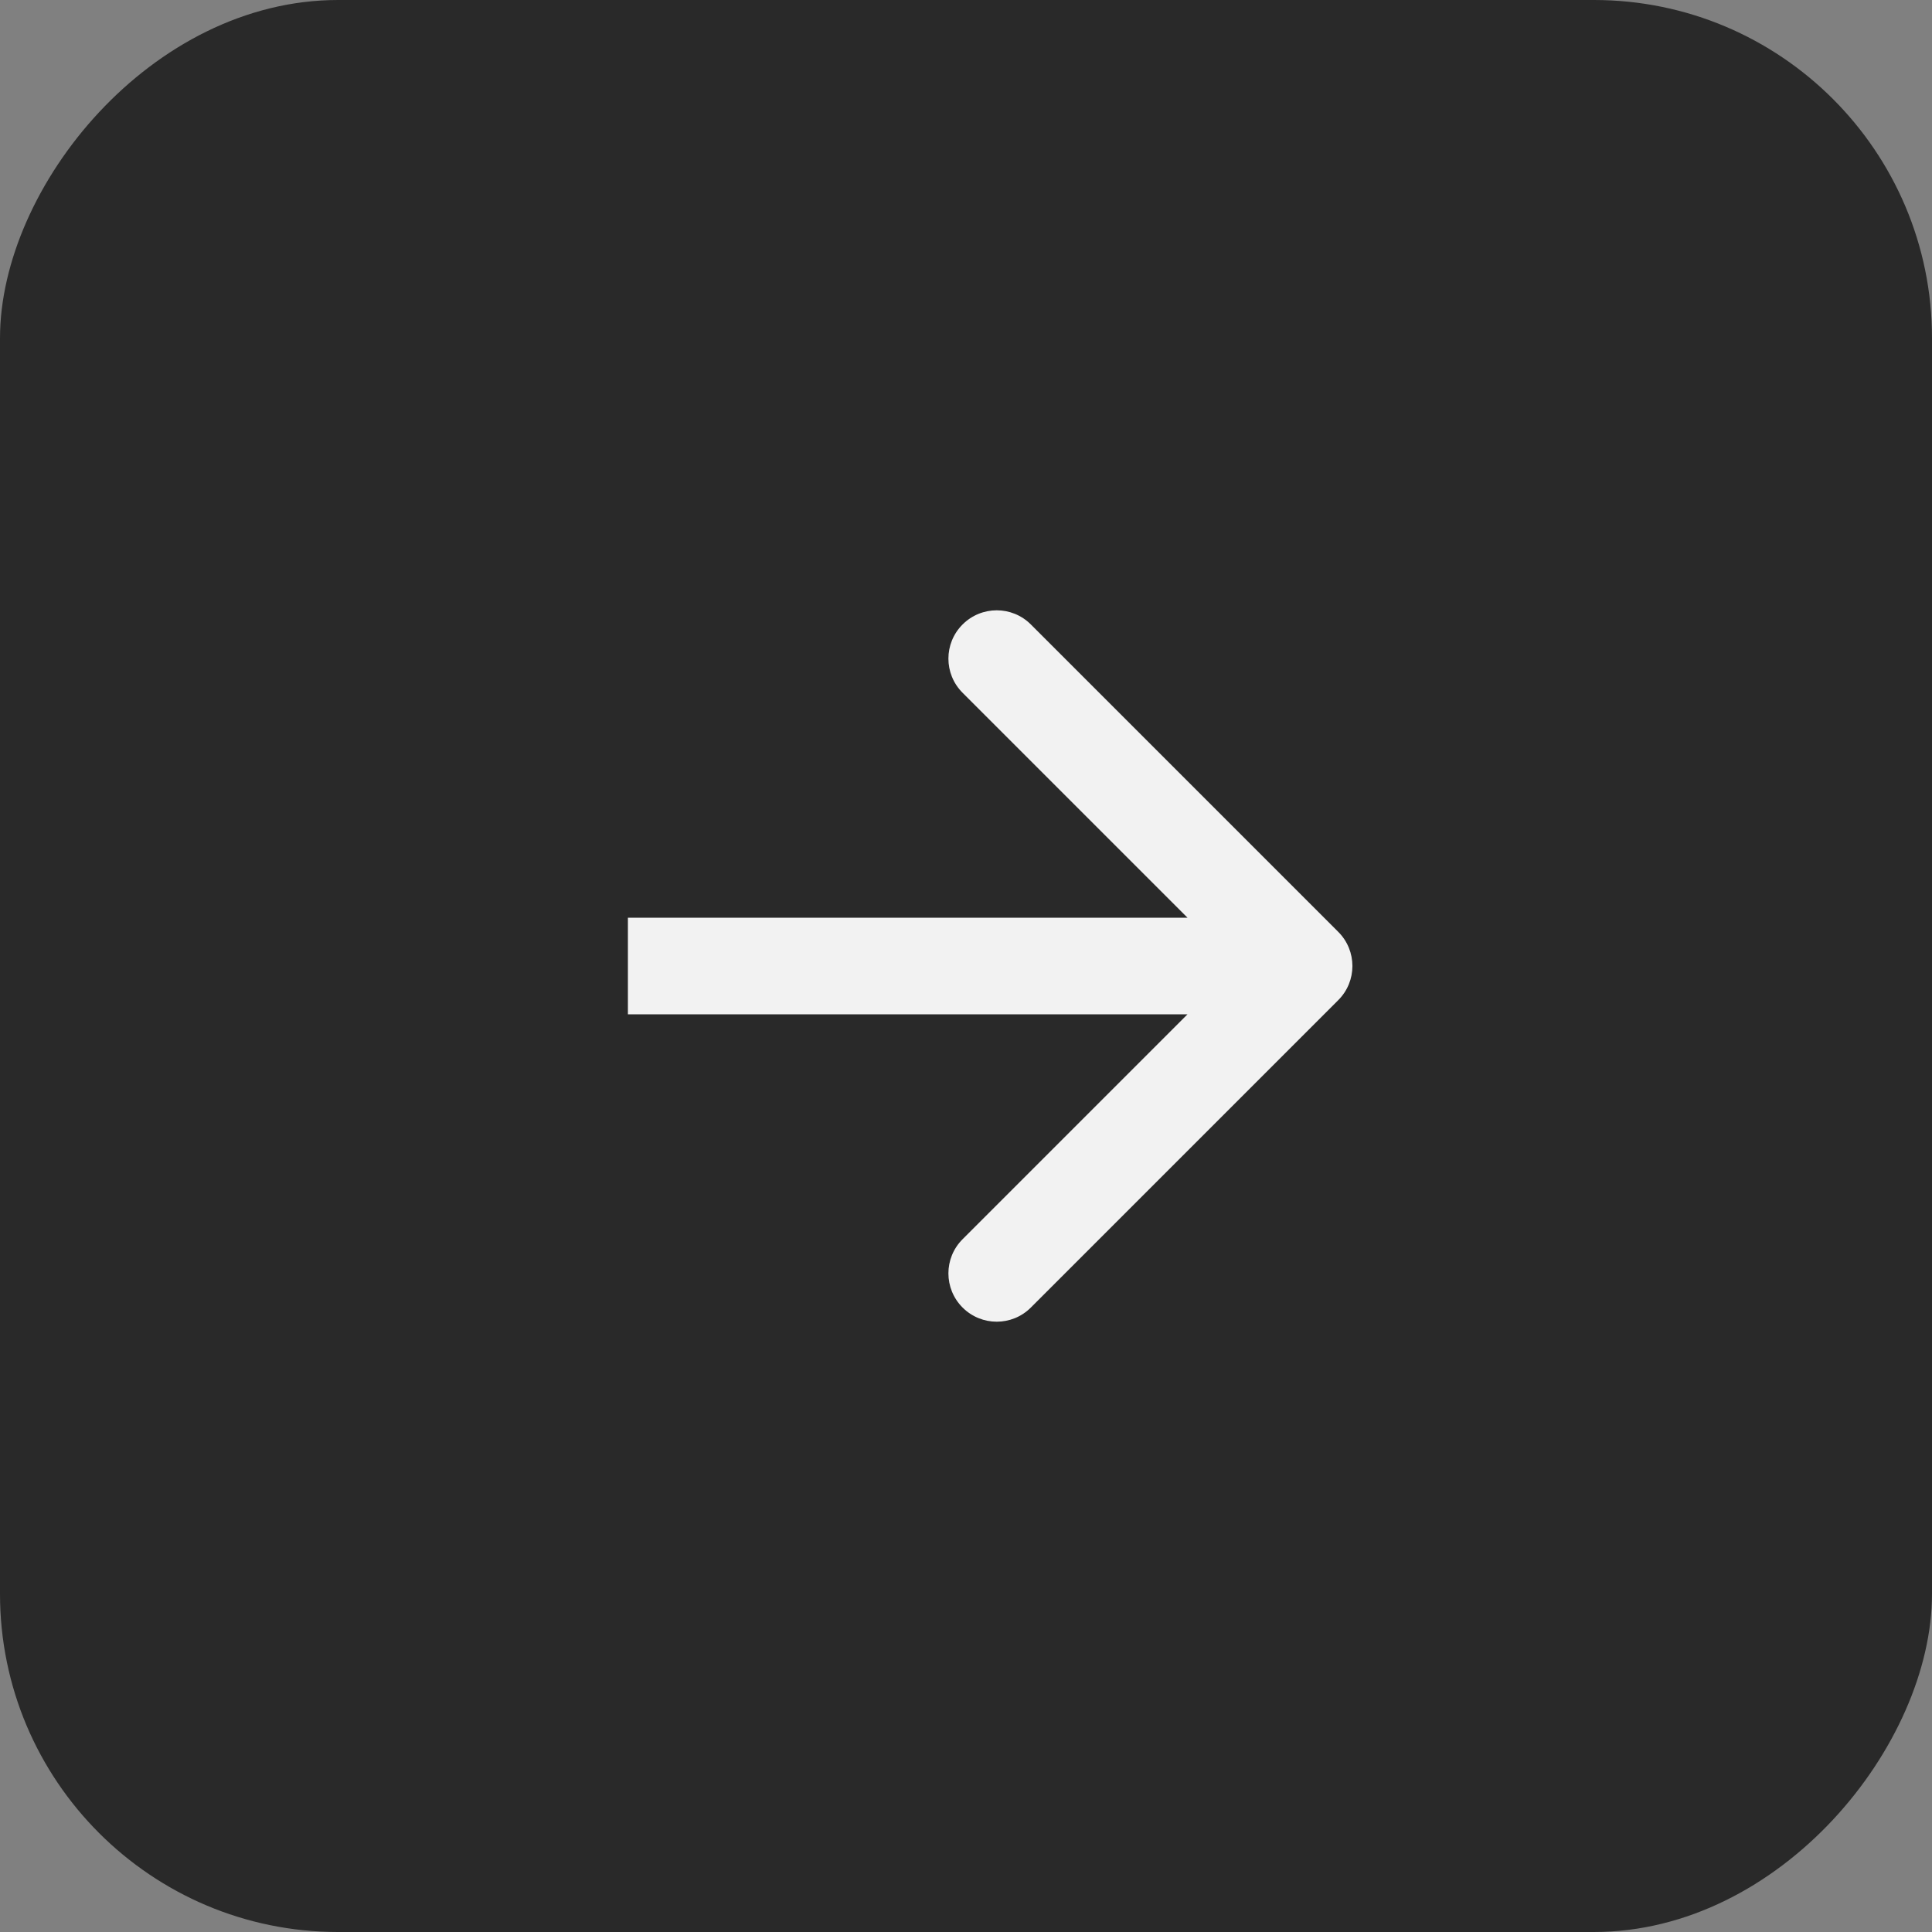
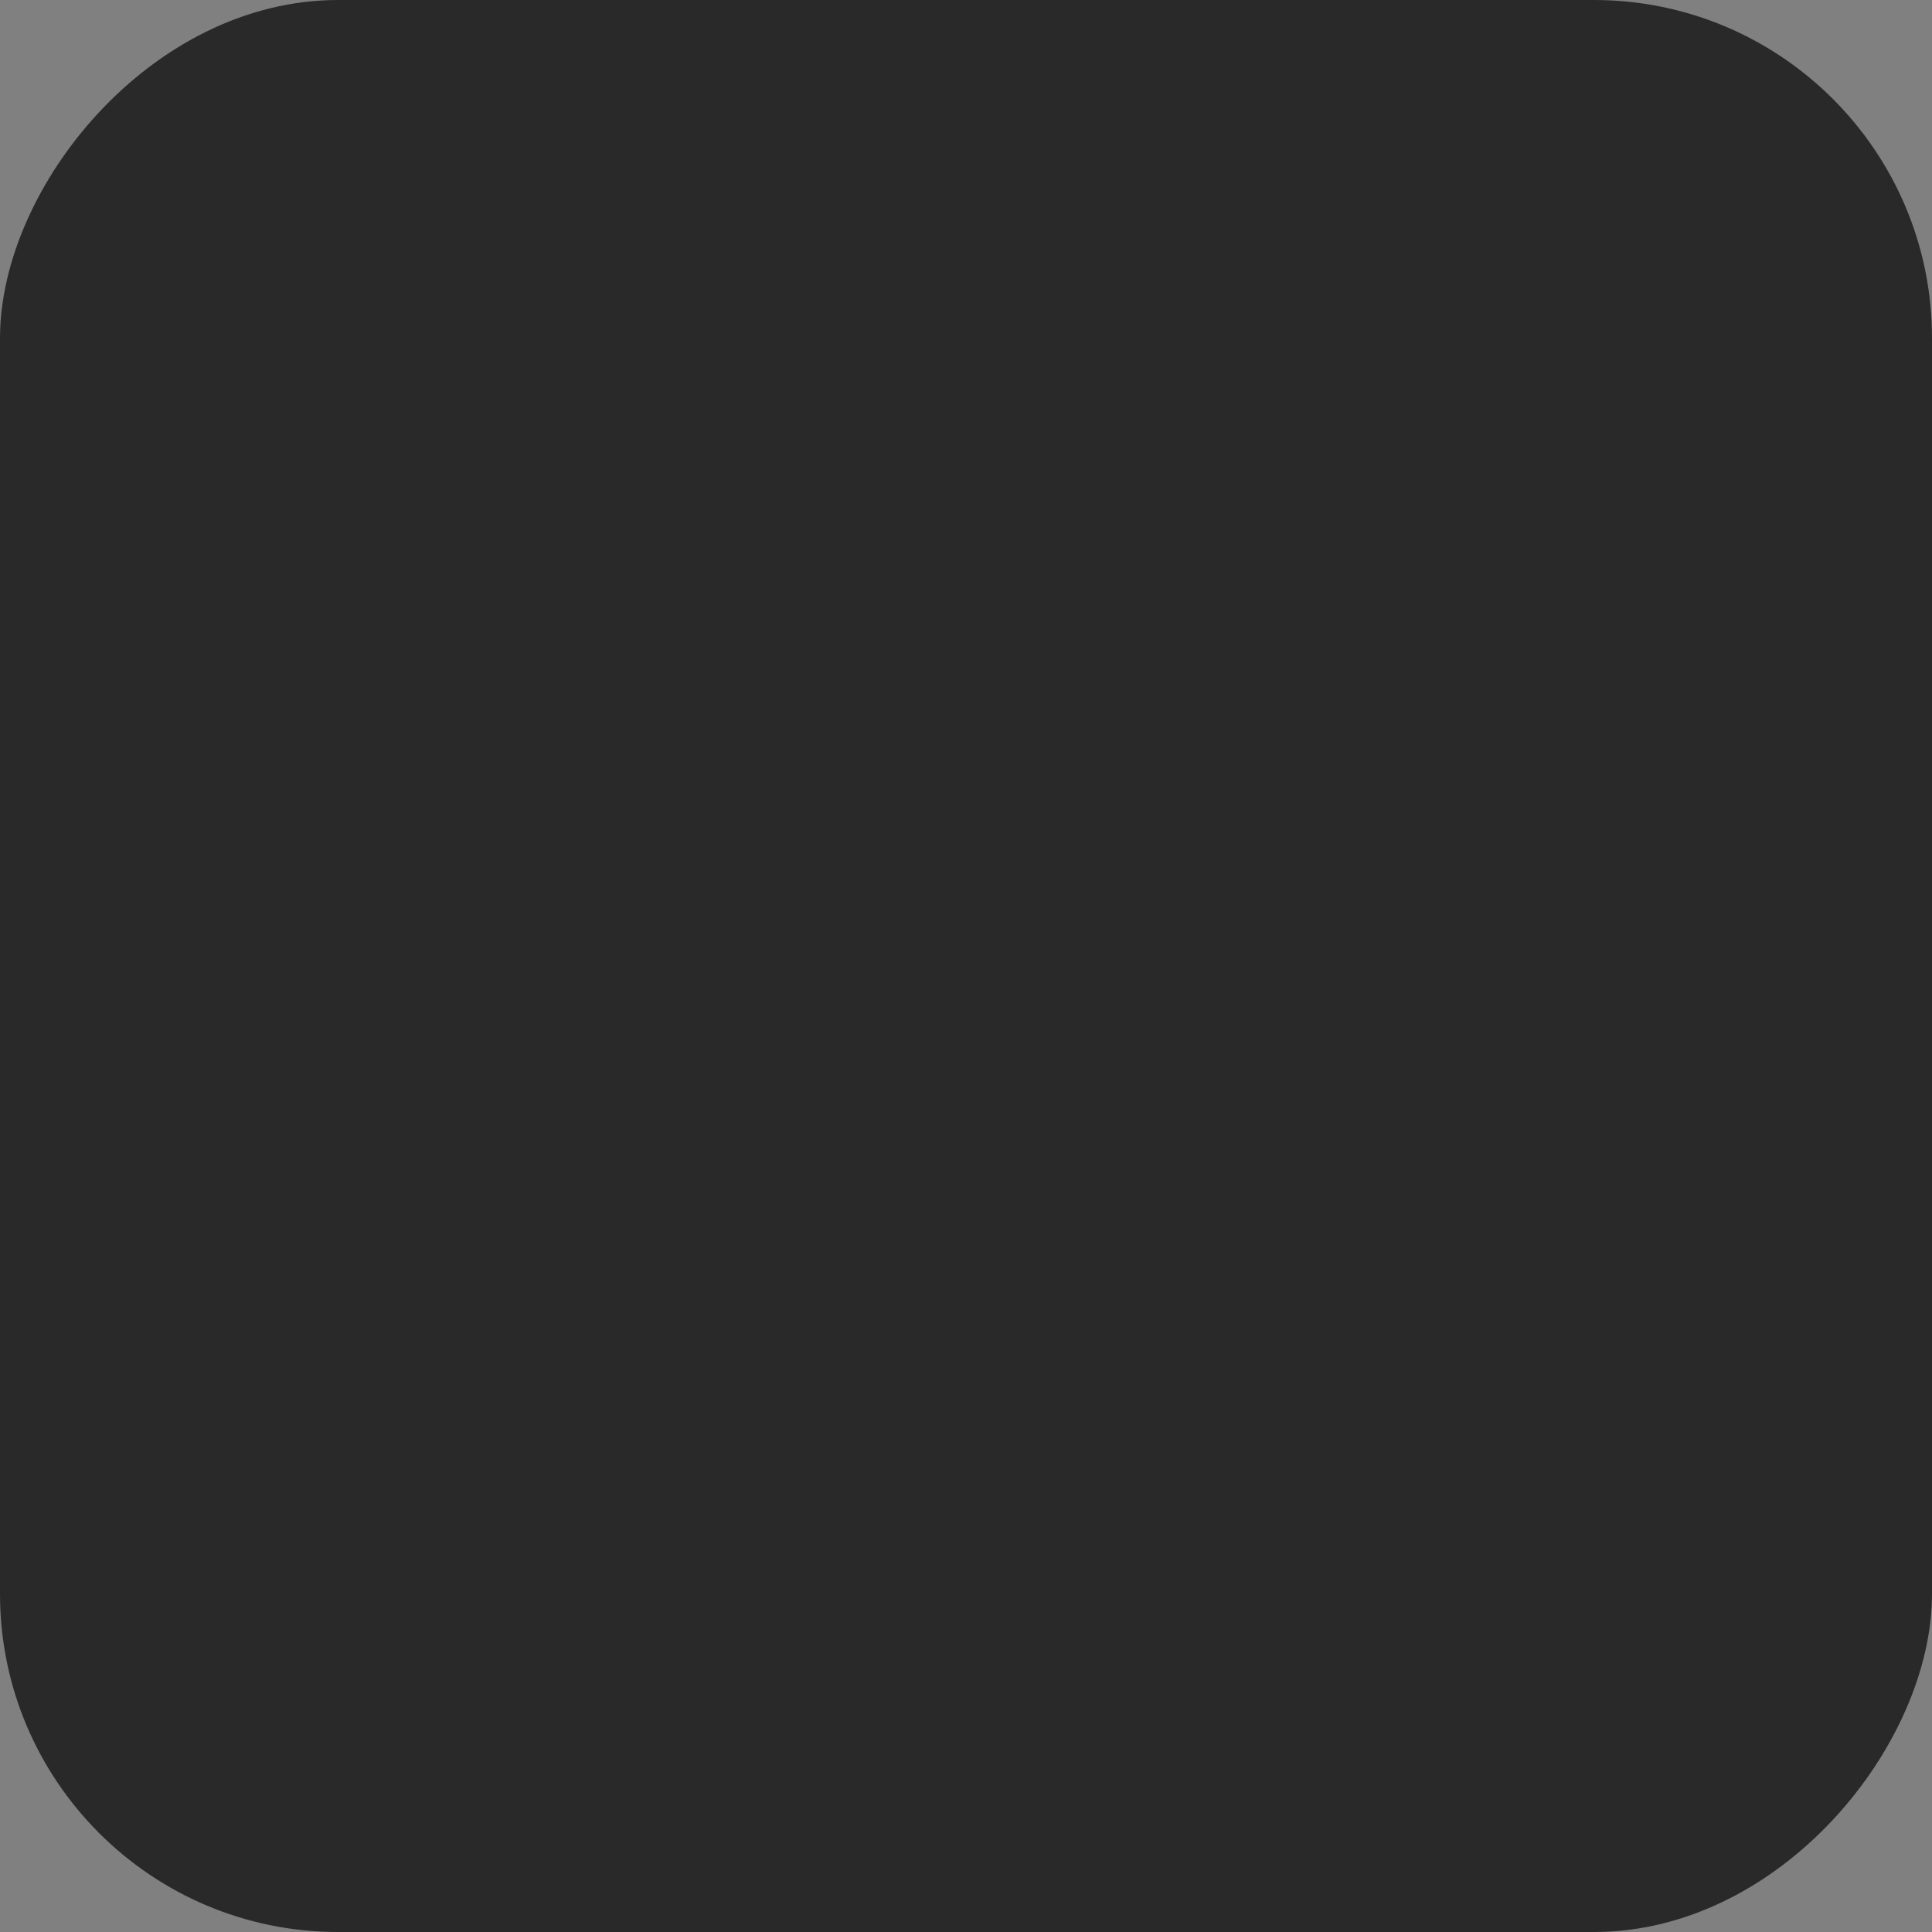
<svg xmlns="http://www.w3.org/2000/svg" width="40" height="40" viewBox="0 0 40 40" fill="none">
  <rect x="0" y="0" width="40" height="40" fill="#808080" stroke="none" />
  <rect width="40" height="40" rx="7" transform="matrix(1 0 0 -1 0 40)" fill="#292929" />
-   <path d="M27.707 19.293C28.098 19.683 28.098 20.317 27.707 20.707L21.343 27.071C20.953 27.462 20.32 27.462 19.929 27.071C19.538 26.68 19.538 26.047 19.929 25.657L25.586 20L19.929 14.343C19.538 13.953 19.538 13.319 19.929 12.929C20.32 12.538 20.953 12.538 21.343 12.929L27.707 19.293ZM13 19H27V21H13V19Z" fill="#F2F2F2" />
</svg>